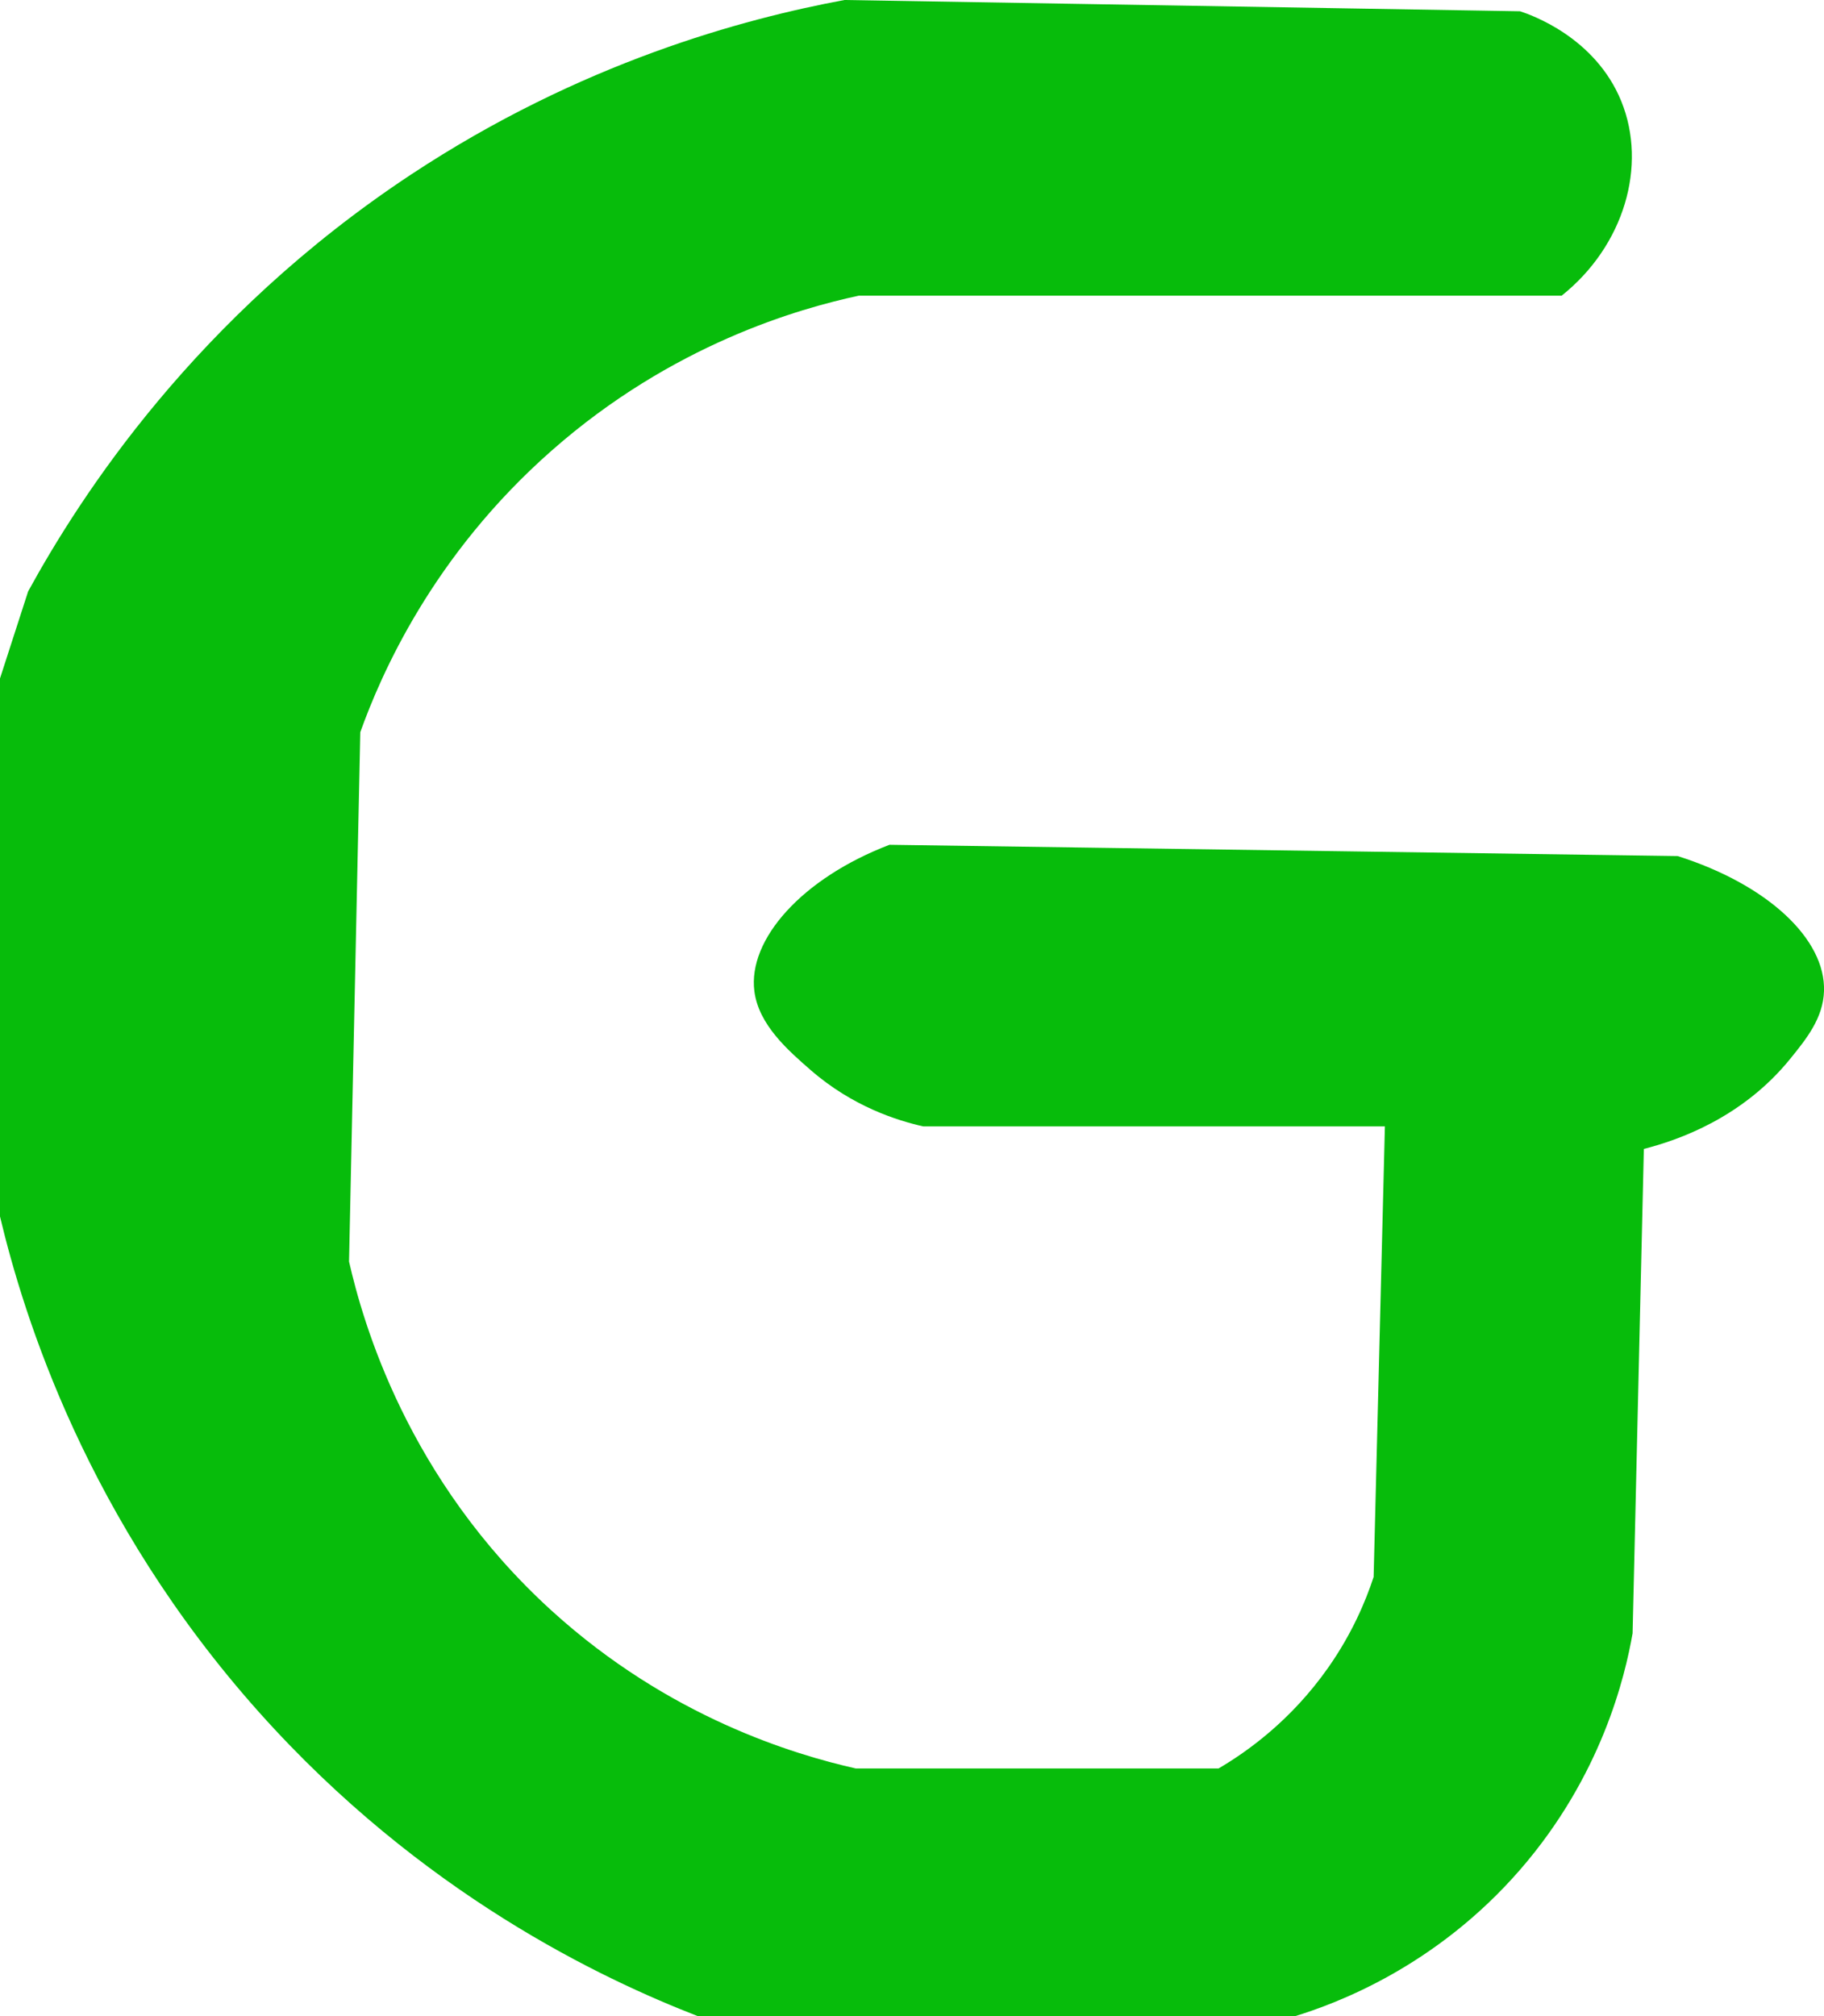
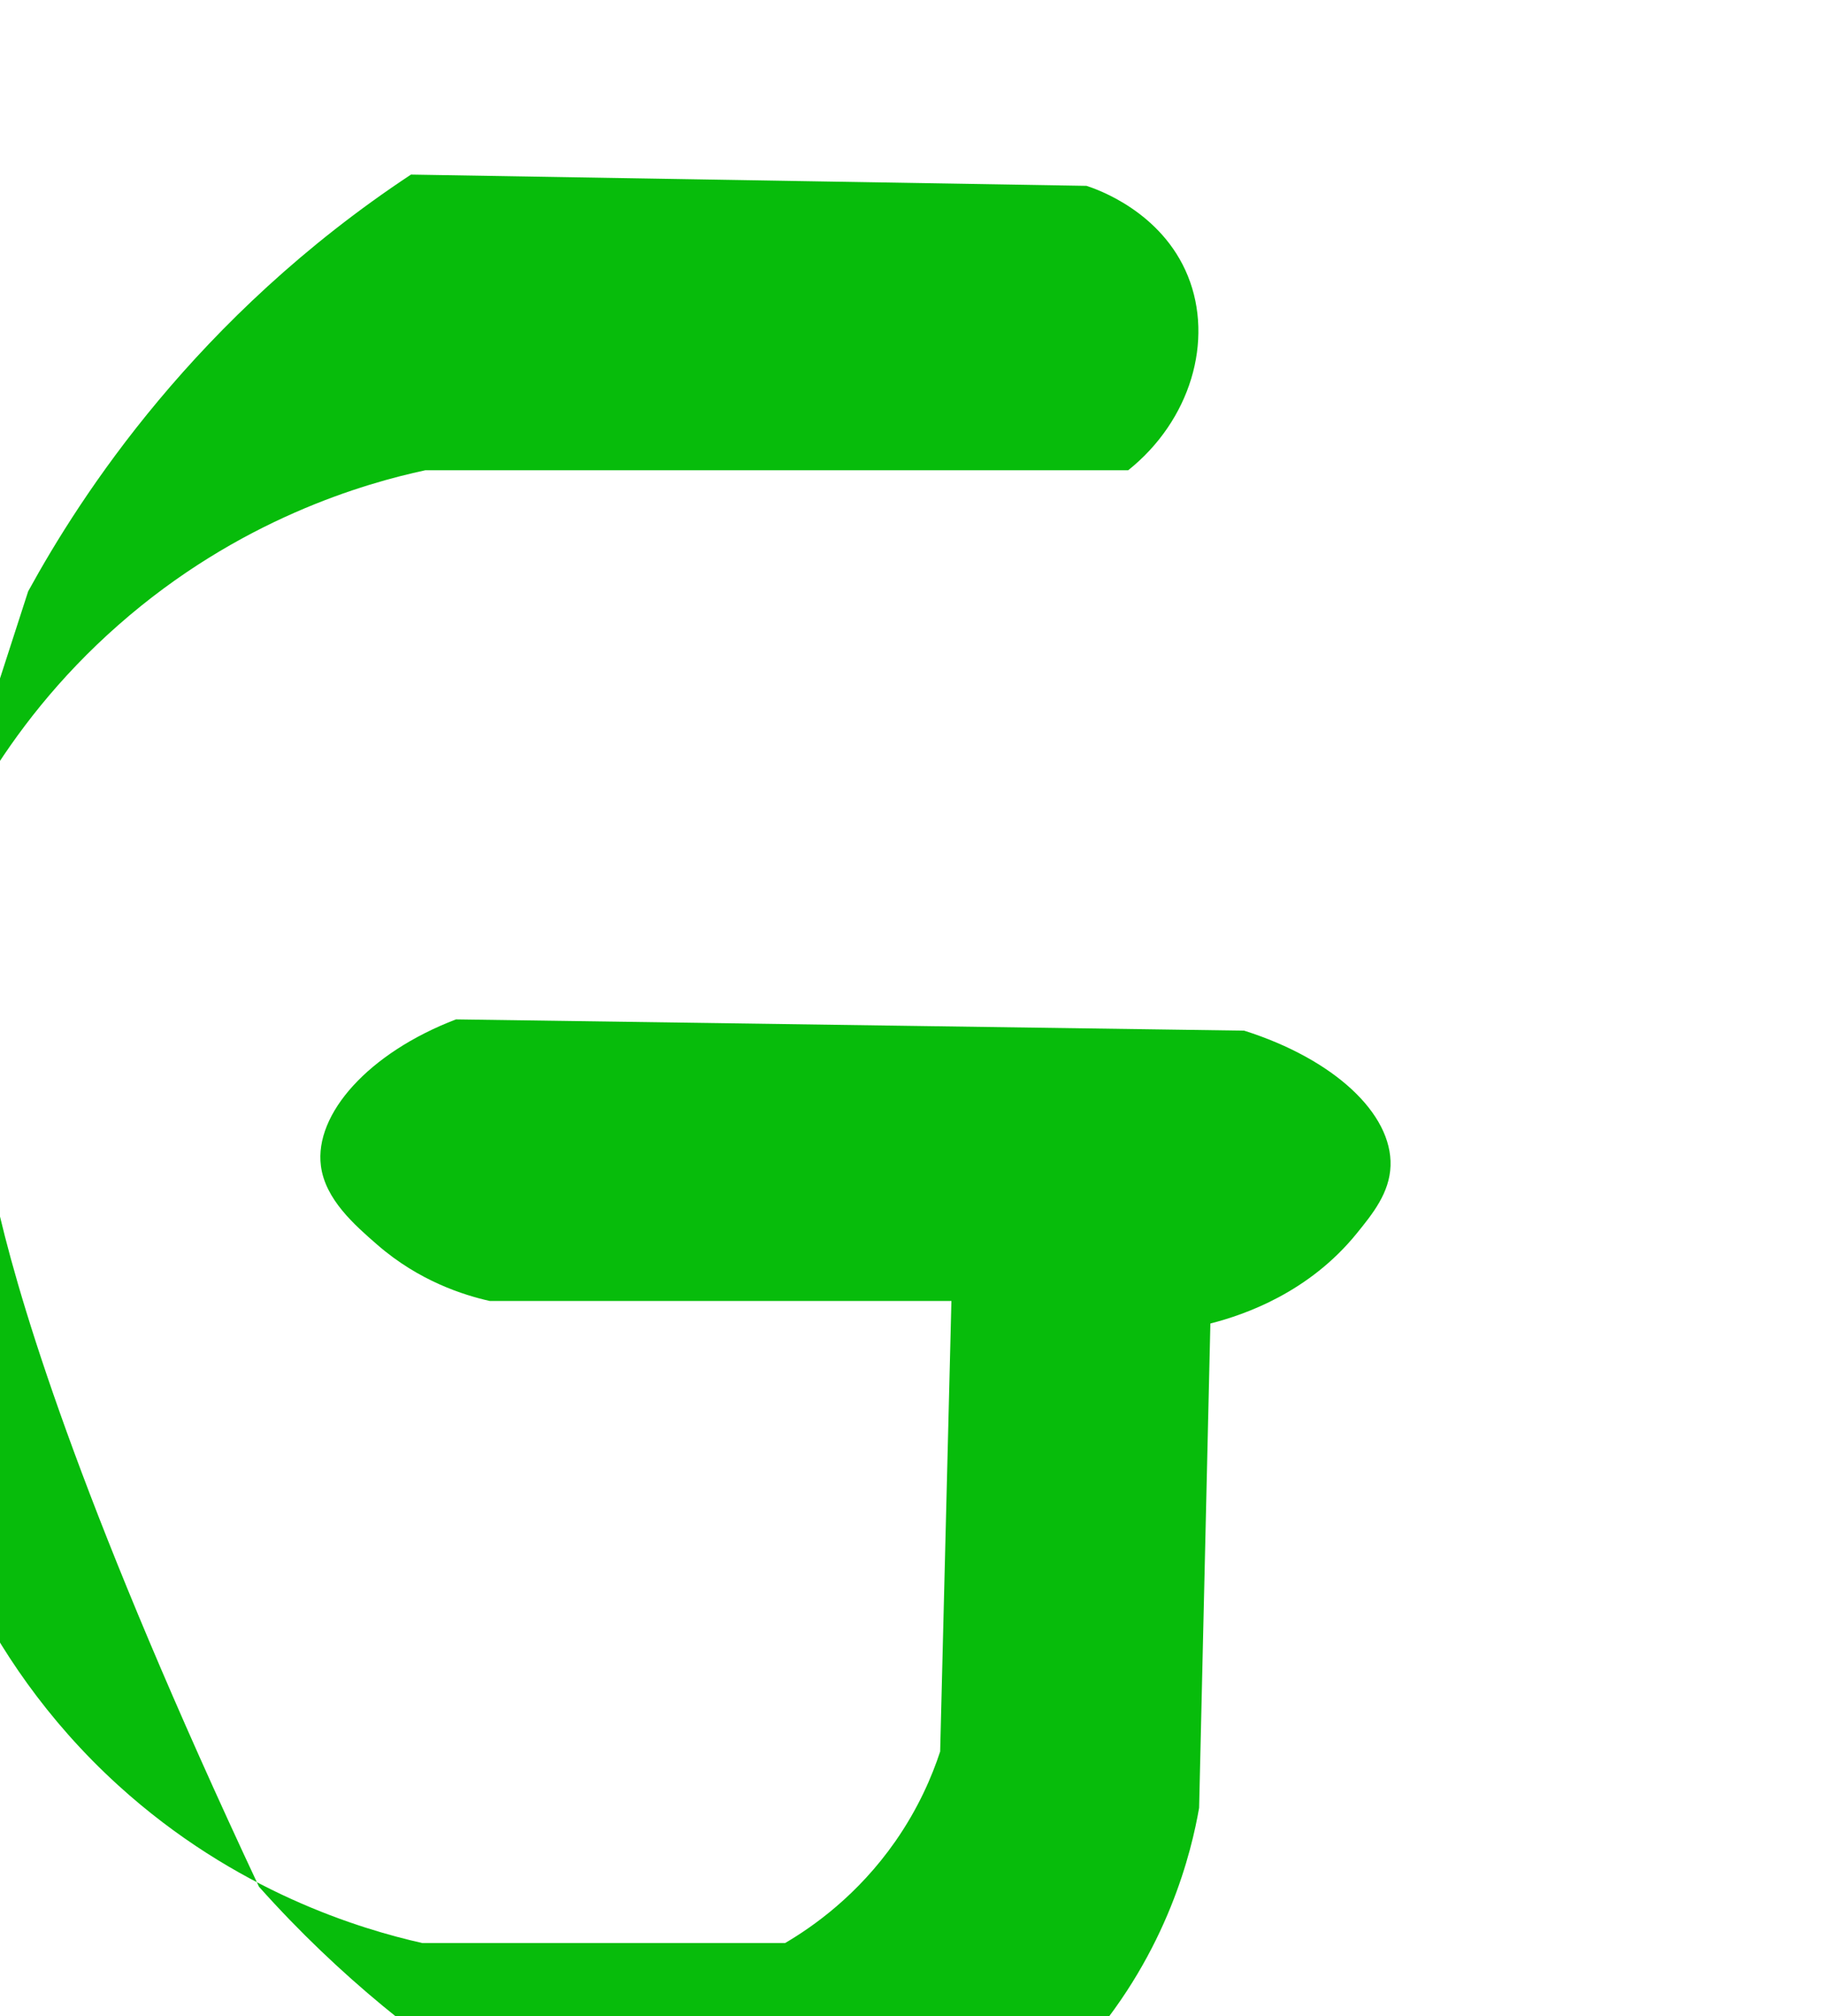
<svg xmlns="http://www.w3.org/2000/svg" id="Layer_2" data-name="Layer 2" viewBox="0 0 162 179">
  <defs>
    <style>
      .cls-1 {
        fill: #07bc0b;
      }
    </style>
  </defs>
  <g id="Layer_1-2" data-name="Layer 1">
-     <path class="cls-1" d="M2.5,52.5c4.65-8.48,14.87-24.36,34-37C51.6,5.53,66.07,1.66,75,0l60,1c.93,.3,6.68,2.28,9,8,2.32,5.72,.25,12.82-5.3,17.25h-62.43c-5.3,1.14-16.55,4.31-27.27,13.75-10.59,9.31-15.17,19.9-17,25-.33,15.67-.67,31.33-1,47,1.21,5.3,5.13,19.3,18,31,10.44,9.49,21.6,12.78,27,14h32.23c2.49-1.46,6.44-4.24,9.77-9,2.07-2.96,3.28-5.81,4-8,.33-13.33,.67-26.67,1-40h-41c-2.28-.51-6.27-1.75-10-5-2-1.74-4.62-4.02-5-7-.59-4.6,4.23-10.03,12-13l70,1c7.99,2.53,13.16,7.37,13,12-.08,2.4-1.58,4.25-3,6-4.23,5.22-9.9,7.21-13,8-.33,14.33-.67,28.67-1,43-.67,3.84-2.75,12.66-10,21-7.49,8.61-16.29,11.86-20,13H62c-8.45-3.28-24.54-10.81-39-27C7.69,134.86,2.12,116.88,0,108V60.23l2.5-7.73Z" />
+     <path class="cls-1" d="M2.5,52.5c4.65-8.48,14.87-24.36,34-37l60,1c.93,.3,6.68,2.28,9,8,2.32,5.72,.25,12.82-5.3,17.25h-62.43c-5.3,1.14-16.55,4.31-27.27,13.75-10.59,9.31-15.17,19.9-17,25-.33,15.67-.67,31.33-1,47,1.21,5.3,5.13,19.3,18,31,10.44,9.49,21.6,12.78,27,14h32.23c2.49-1.46,6.44-4.24,9.77-9,2.07-2.96,3.28-5.81,4-8,.33-13.33,.67-26.67,1-40h-41c-2.28-.51-6.27-1.75-10-5-2-1.74-4.62-4.02-5-7-.59-4.6,4.23-10.03,12-13l70,1c7.99,2.53,13.16,7.37,13,12-.08,2.4-1.58,4.25-3,6-4.23,5.22-9.9,7.21-13,8-.33,14.33-.67,28.67-1,43-.67,3.84-2.75,12.66-10,21-7.49,8.61-16.29,11.86-20,13H62c-8.45-3.28-24.54-10.81-39-27C7.69,134.86,2.12,116.88,0,108V60.23l2.5-7.73Z" />
  </g>
</svg>